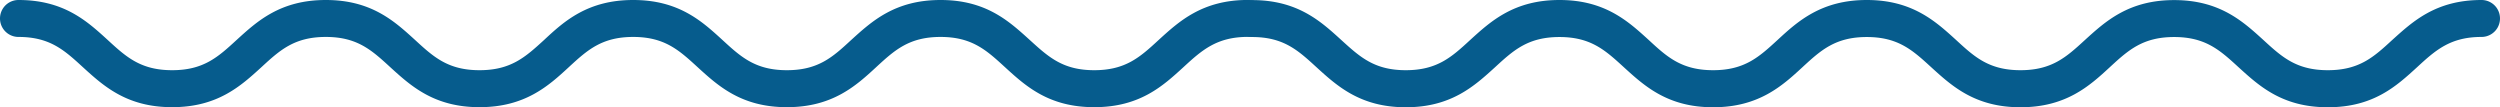
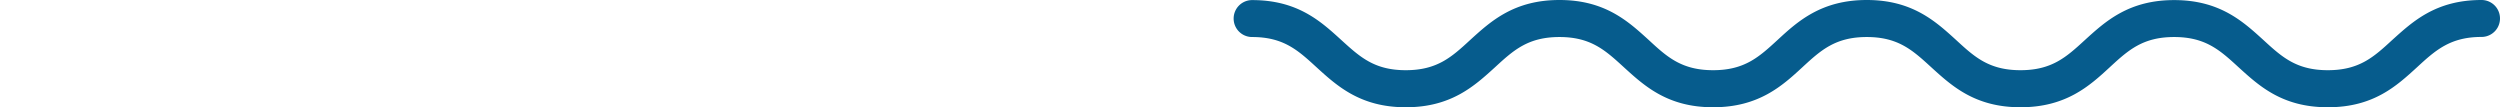
<svg xmlns="http://www.w3.org/2000/svg" viewBox="0 0 569.84 24.45">
  <defs>
    <style>.cls-1{fill:#065c8d;}</style>
  </defs>
  <title>Ресурс 1</title>
  <g id="Слой_2" data-name="Слой 2">
    <g id="Слой_1-2" data-name="Слой 1">
-       <path class="cls-1" d="M249.42,24.43c-10.39,0-15.66-4.84-20.36-9.13-4.21-3.86-7.51-6.88-14.67-6.88s-10.46,3-14.67,6.88c-4.64,4.29-10,9.13-20.36,9.13S163.7,19.59,159,15.3c-4.21-3.86-7.51-6.88-14.67-6.88s-10.46,3-14.67,6.88c-4.64,4.29-10,9.13-20.36,9.13S93.65,19.59,88.94,15.3c-4.21-3.86-7.51-6.88-14.67-6.88s-10.46,3-14.67,6.88c-4.7,4.29-10,9.13-20.36,9.13S23.59,19.59,18.88,15.3c-4.21-3.86-7.51-6.88-14.67-6.88A4.21,4.21,0,0,1,4.21,0C14.6,0,19.87,4.84,24.57,9.13,28.78,13,32.08,16,39.24,16S49.7,13,53.91,9.13C58.62,4.84,63.88,0,74.27,0S89.92,4.84,94.63,9.13C98.84,13,102.14,16,109.3,16S119.76,13,124,9.13C128.6,4.84,133.94,0,144.33,0S160,4.84,164.69,9.13C168.9,13,172.2,16,179.36,16S189.82,13,194,9.13C198.73,4.84,204,0,214.39,0S230,4.84,234.74,9.13C239,13,242.26,16,249.42,16s10.46-3,14.67-6.88c4.7-4.29,10-9.13,20.36-9.13a4.21,4.21,0,1,1,0,8.42c-7.09,0-10.46,3-14.68,6.88C265.07,19.59,259.81,24.43,249.42,24.43Z" />
      <path class="cls-1" d="M530.6,24.45c-10.39,0-15.65-4.85-20.36-9.13-4.21-3.86-7.51-6.88-14.67-6.88s-10.46,3-14.67,6.88c-4.63,4.28-10,9.13-20.36,9.13s-15.65-4.85-20.35-9.13c-4.22-3.86-7.52-6.88-14.68-6.88s-10.46,3-14.67,6.88c-4.63,4.28-10,9.13-20.36,9.13s-15.65-4.85-20.35-9.13c-4.22-3.86-7.51-6.88-14.67-6.88s-10.46,3-14.68,6.88c-4.7,4.28-10,9.13-20.35,9.13s-15.66-4.85-20.36-9.13c-4.21-3.86-7.51-6.88-14.67-6.88a4.21,4.21,0,1,1,0-8.42c10.39,0,15.65,4.84,20.35,9.12C310,13,313.27,16,320.43,16s10.46-3,14.67-6.88c4.7-4.28,10-9.12,20.36-9.12s15.65,4.84,20.35,9.12C380,13,383.32,16,390.48,16s10.46-3,14.68-6.88c4.63-4.28,10-9.12,20.35-9.12s15.66,4.84,20.36,9.12C450.08,13,453.38,16,460.54,16S471,13,475.21,9.14c4.71-4.28,10-9.12,20.36-9.12s15.66,4.84,20.36,9.12C520.14,13,523.44,16,530.6,16s10.46-3,14.67-6.88C550,4.86,555.24,0,565.63,0a4.21,4.21,0,1,1,0,8.42c-7.09,0-10.46,3-14.67,6.88C546.26,19.6,541,24.45,530.6,24.45Z" />
    </g>
  </g>
</svg>